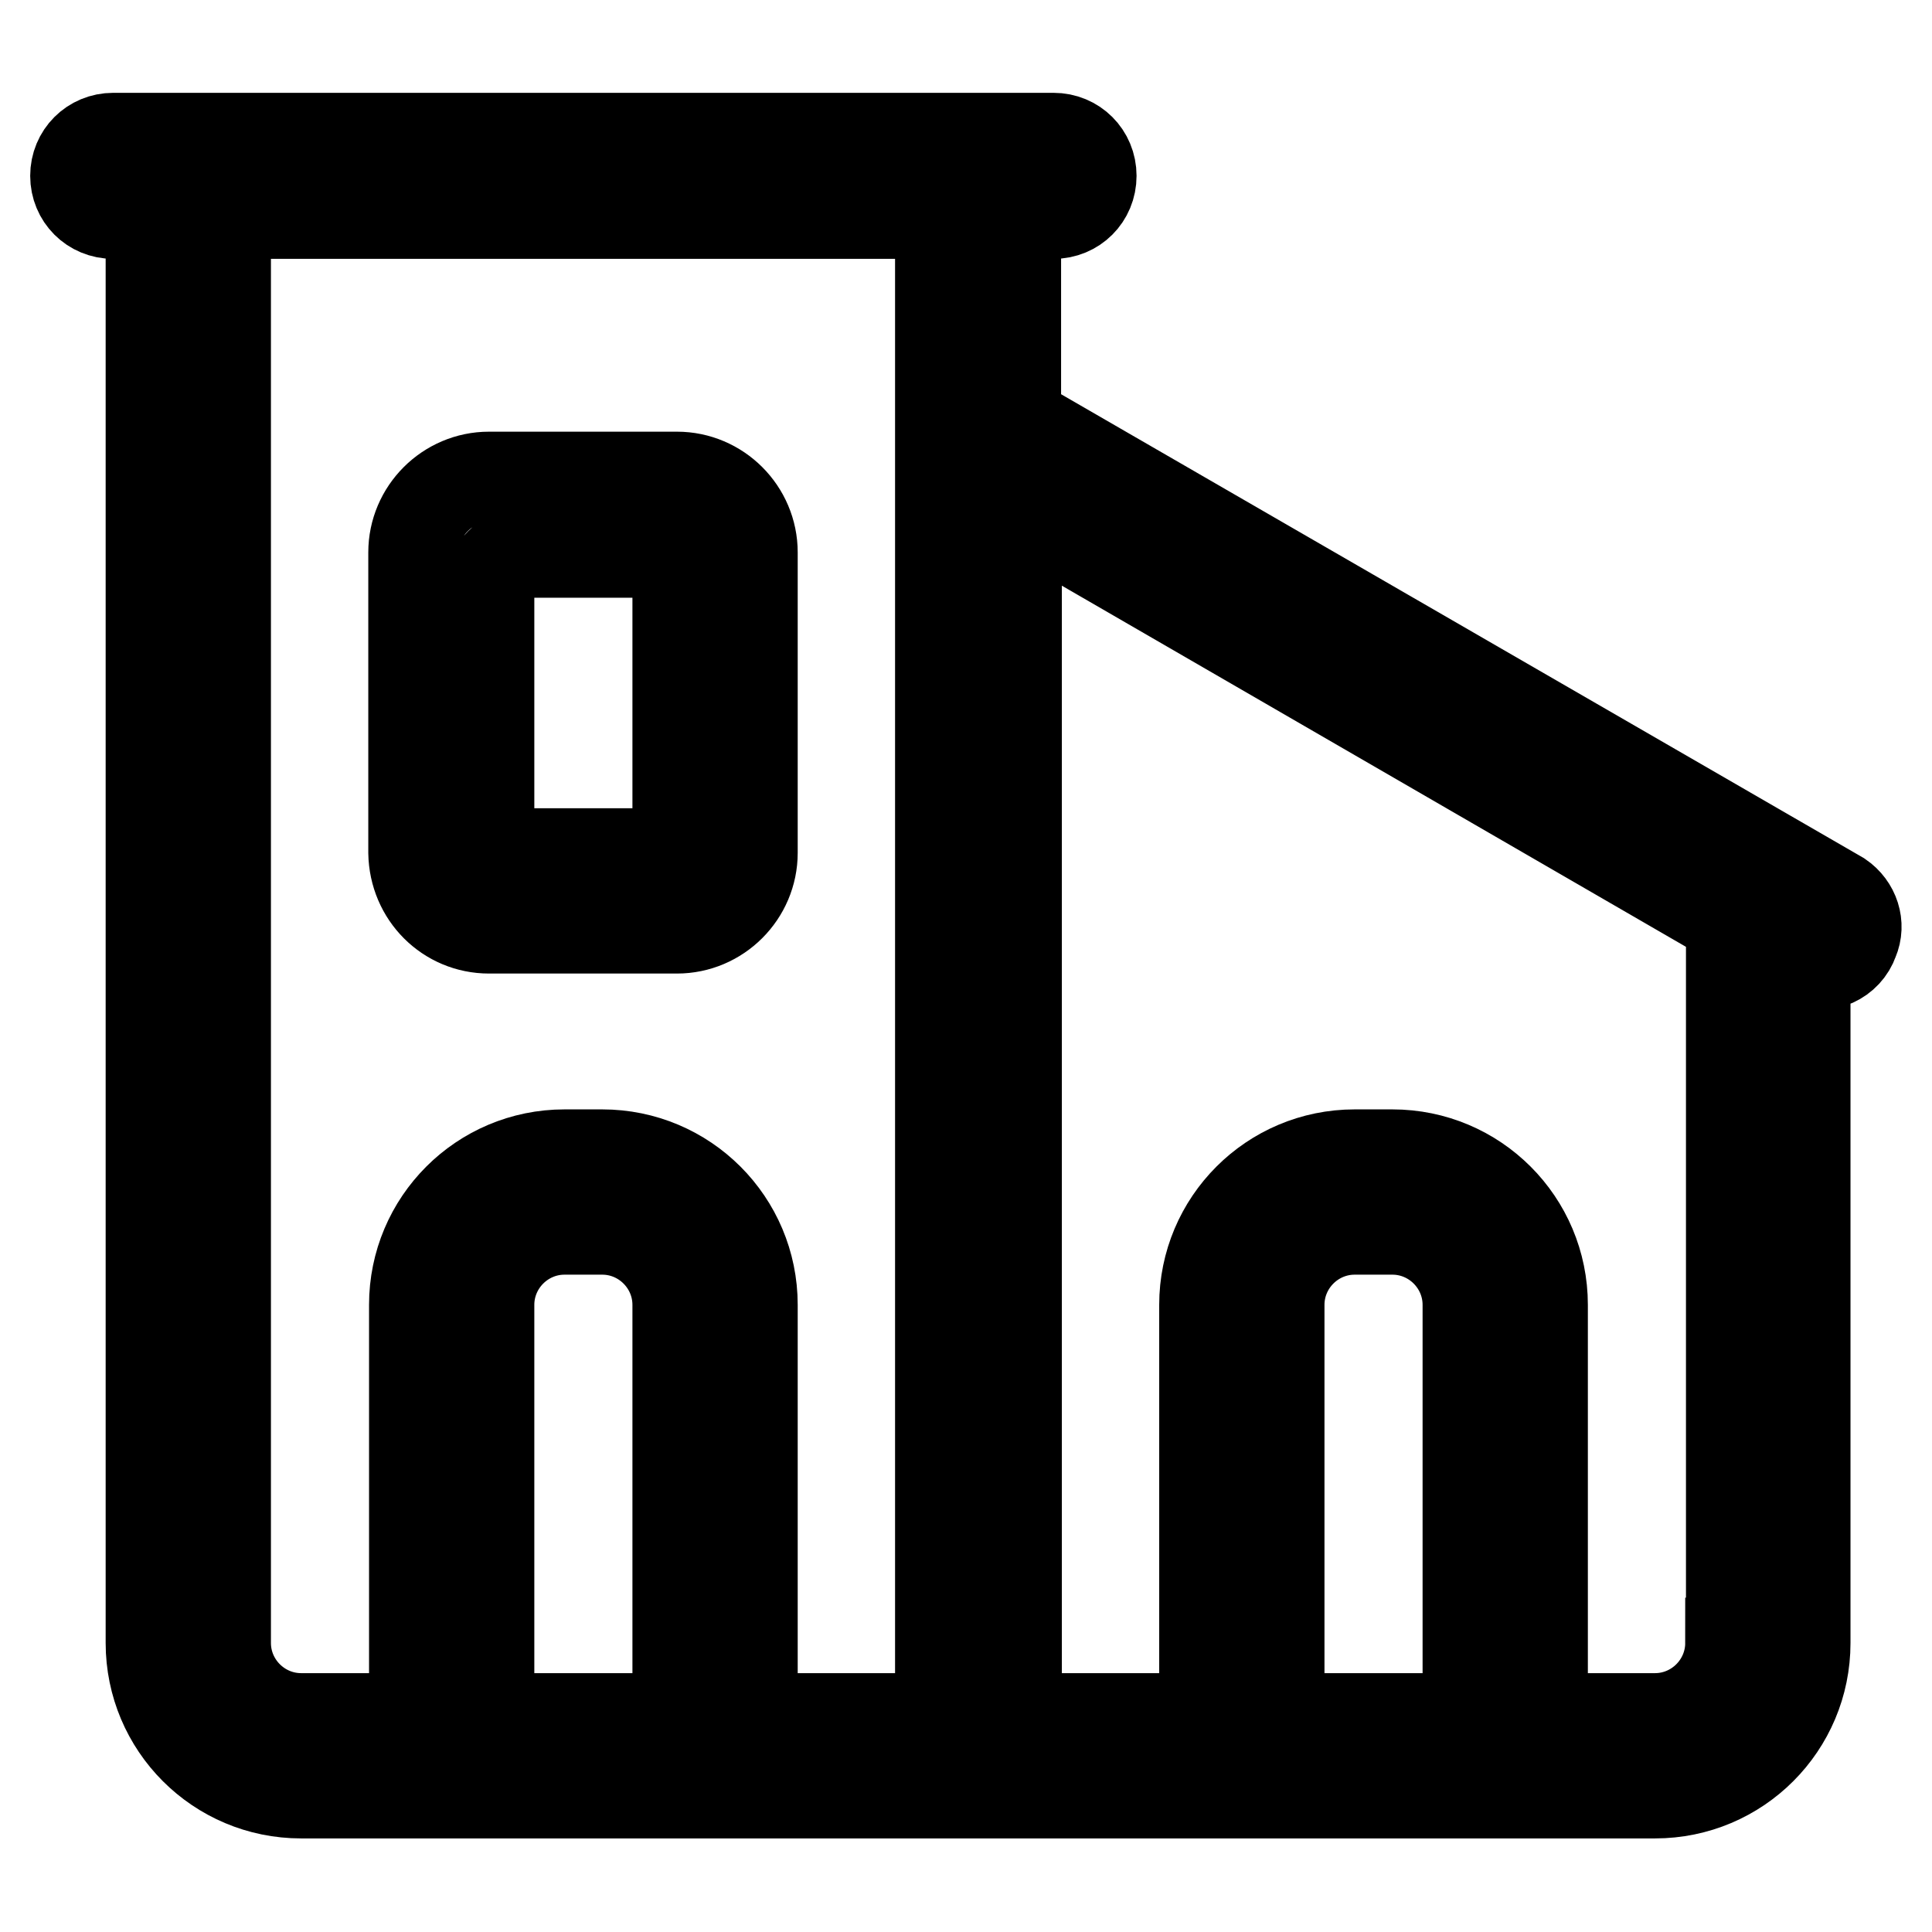
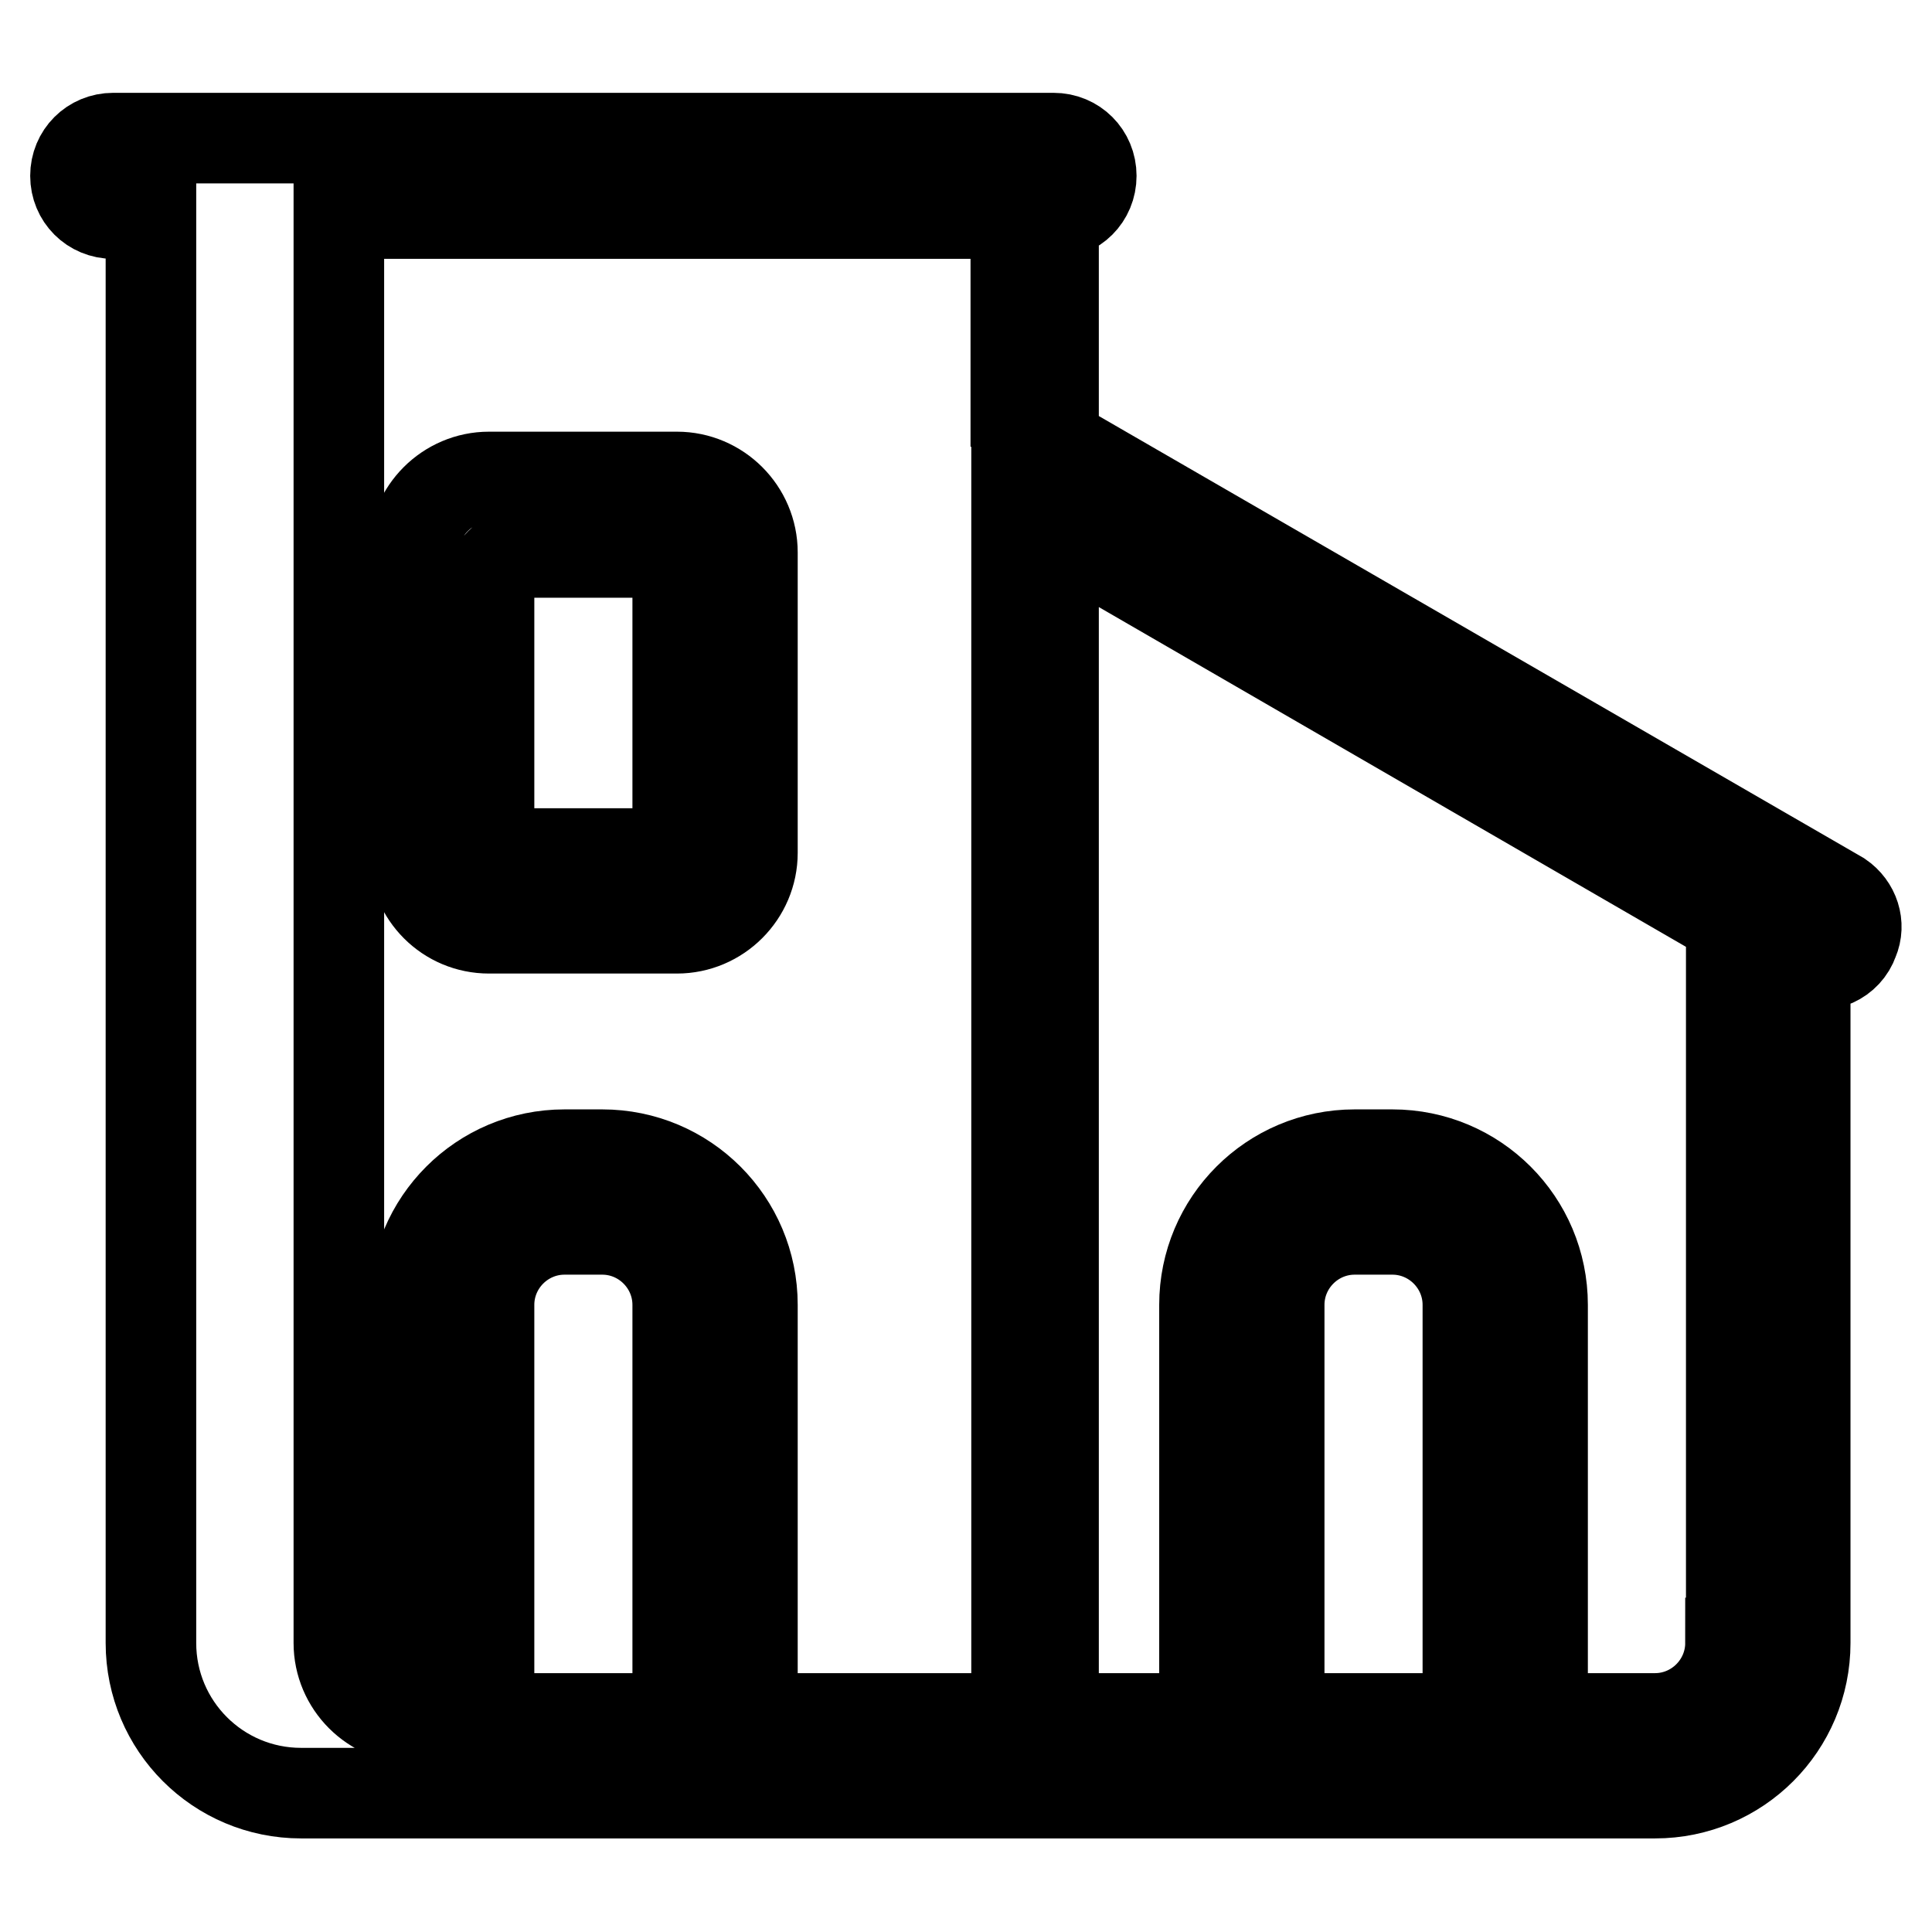
<svg xmlns="http://www.w3.org/2000/svg" version="1.1" x="0px" y="0px" viewBox="0 0 256 256" enable-background="new 0 0 256 256" xml:space="preserve">
  <g>
-     <path stroke-width="12" fill-opacity="0" stroke="#000000" d="M64.8,123h24.9c5.5,0,10-4.5,10-10V73.2c0-5.5-4.5-10-10-10H64.8c-5.5,0-10,4.5-10,10V113 C54.9,118.6,59.3,123,64.8,123z M64.8,78.2c0-2.8,2.2-5,5-5l0,0h15c2.8,0,5,2.2,5,5l0,0v29.9c0,2.8-2.2,5-5,5l0,0h-15 c-2.8,0-5-2.2-5-5l0,0V78.2z M243.8,118.8L134.6,55.7V28.3h5c2.8,0,5-2.2,5-5c0-2.8-2.2-5-5-5H15c-2.8,0-5,2.2-5,5c0,2.8,2.2,5,5,5 l0,0h5v189.4c0,11,8.9,19.9,19.9,19.9h179.4c11,0,19.9-8.9,19.9-19.9v-90.2c2.6,1,5.5-0.3,6.4-2.9 C246.5,122.5,245.7,120.1,243.8,118.8L243.8,118.8z M89.7,227.7H64.8v-54.8c0-5.5,4.5-10,10-10l0,0h5c5.5,0,10,4.5,10,10l0,0V227.7 z M124.6,227.7H99.7v-54.8c0-11-8.9-19.9-19.9-19.9h-5c-11,0-19.9,8.9-19.9,19.9v54.8h-15c-5.5,0-10-4.5-10-10l0,0V28.3h94.7V227.7 z M194.4,227.7h-24.9v-54.8c0-5.5,4.5-10,10-10l0,0h5c5.5,0,10,4.5,10,10l0,0V227.7z M229.3,217.7c0,5.5-4.5,10-10,10l0,0h-14.9 v-54.8c0-11-8.9-19.9-19.9-19.9h-5c-11,0-19.9,8.9-19.9,19.9v54.8h-24.9V67.2l94.7,54.8V217.7z" />
+     <path stroke-width="12" fill-opacity="0" stroke="#000000" d="M64.8,123h24.9c5.5,0,10-4.5,10-10V73.2c0-5.5-4.5-10-10-10H64.8c-5.5,0-10,4.5-10,10V113 C54.9,118.6,59.3,123,64.8,123z M64.8,78.2c0-2.8,2.2-5,5-5l0,0h15c2.8,0,5,2.2,5,5l0,0v29.9c0,2.8-2.2,5-5,5l0,0h-15 c-2.8,0-5-2.2-5-5l0,0V78.2z M243.8,118.8L134.6,55.7V28.3h5c2.8,0,5-2.2,5-5c0-2.8-2.2-5-5-5H15c-2.8,0-5,2.2-5,5c0,2.8,2.2,5,5,5 l0,0h5v189.4c0,11,8.9,19.9,19.9,19.9h179.4c11,0,19.9-8.9,19.9-19.9v-90.2c2.6,1,5.5-0.3,6.4-2.9 C246.5,122.5,245.7,120.1,243.8,118.8L243.8,118.8z M89.7,227.7H64.8v-54.8c0-5.5,4.5-10,10-10l0,0h5c5.5,0,10,4.5,10,10l0,0V227.7 z M124.6,227.7H99.7v-54.8c0-11-8.9-19.9-19.9-19.9h-5c-11,0-19.9,8.9-19.9,19.9v54.8c-5.5,0-10-4.5-10-10l0,0V28.3h94.7V227.7 z M194.4,227.7h-24.9v-54.8c0-5.5,4.5-10,10-10l0,0h5c5.5,0,10,4.5,10,10l0,0V227.7z M229.3,217.7c0,5.5-4.5,10-10,10l0,0h-14.9 v-54.8c0-11-8.9-19.9-19.9-19.9h-5c-11,0-19.9,8.9-19.9,19.9v54.8h-24.9V67.2l94.7,54.8V217.7z" />
  </g>
</svg>